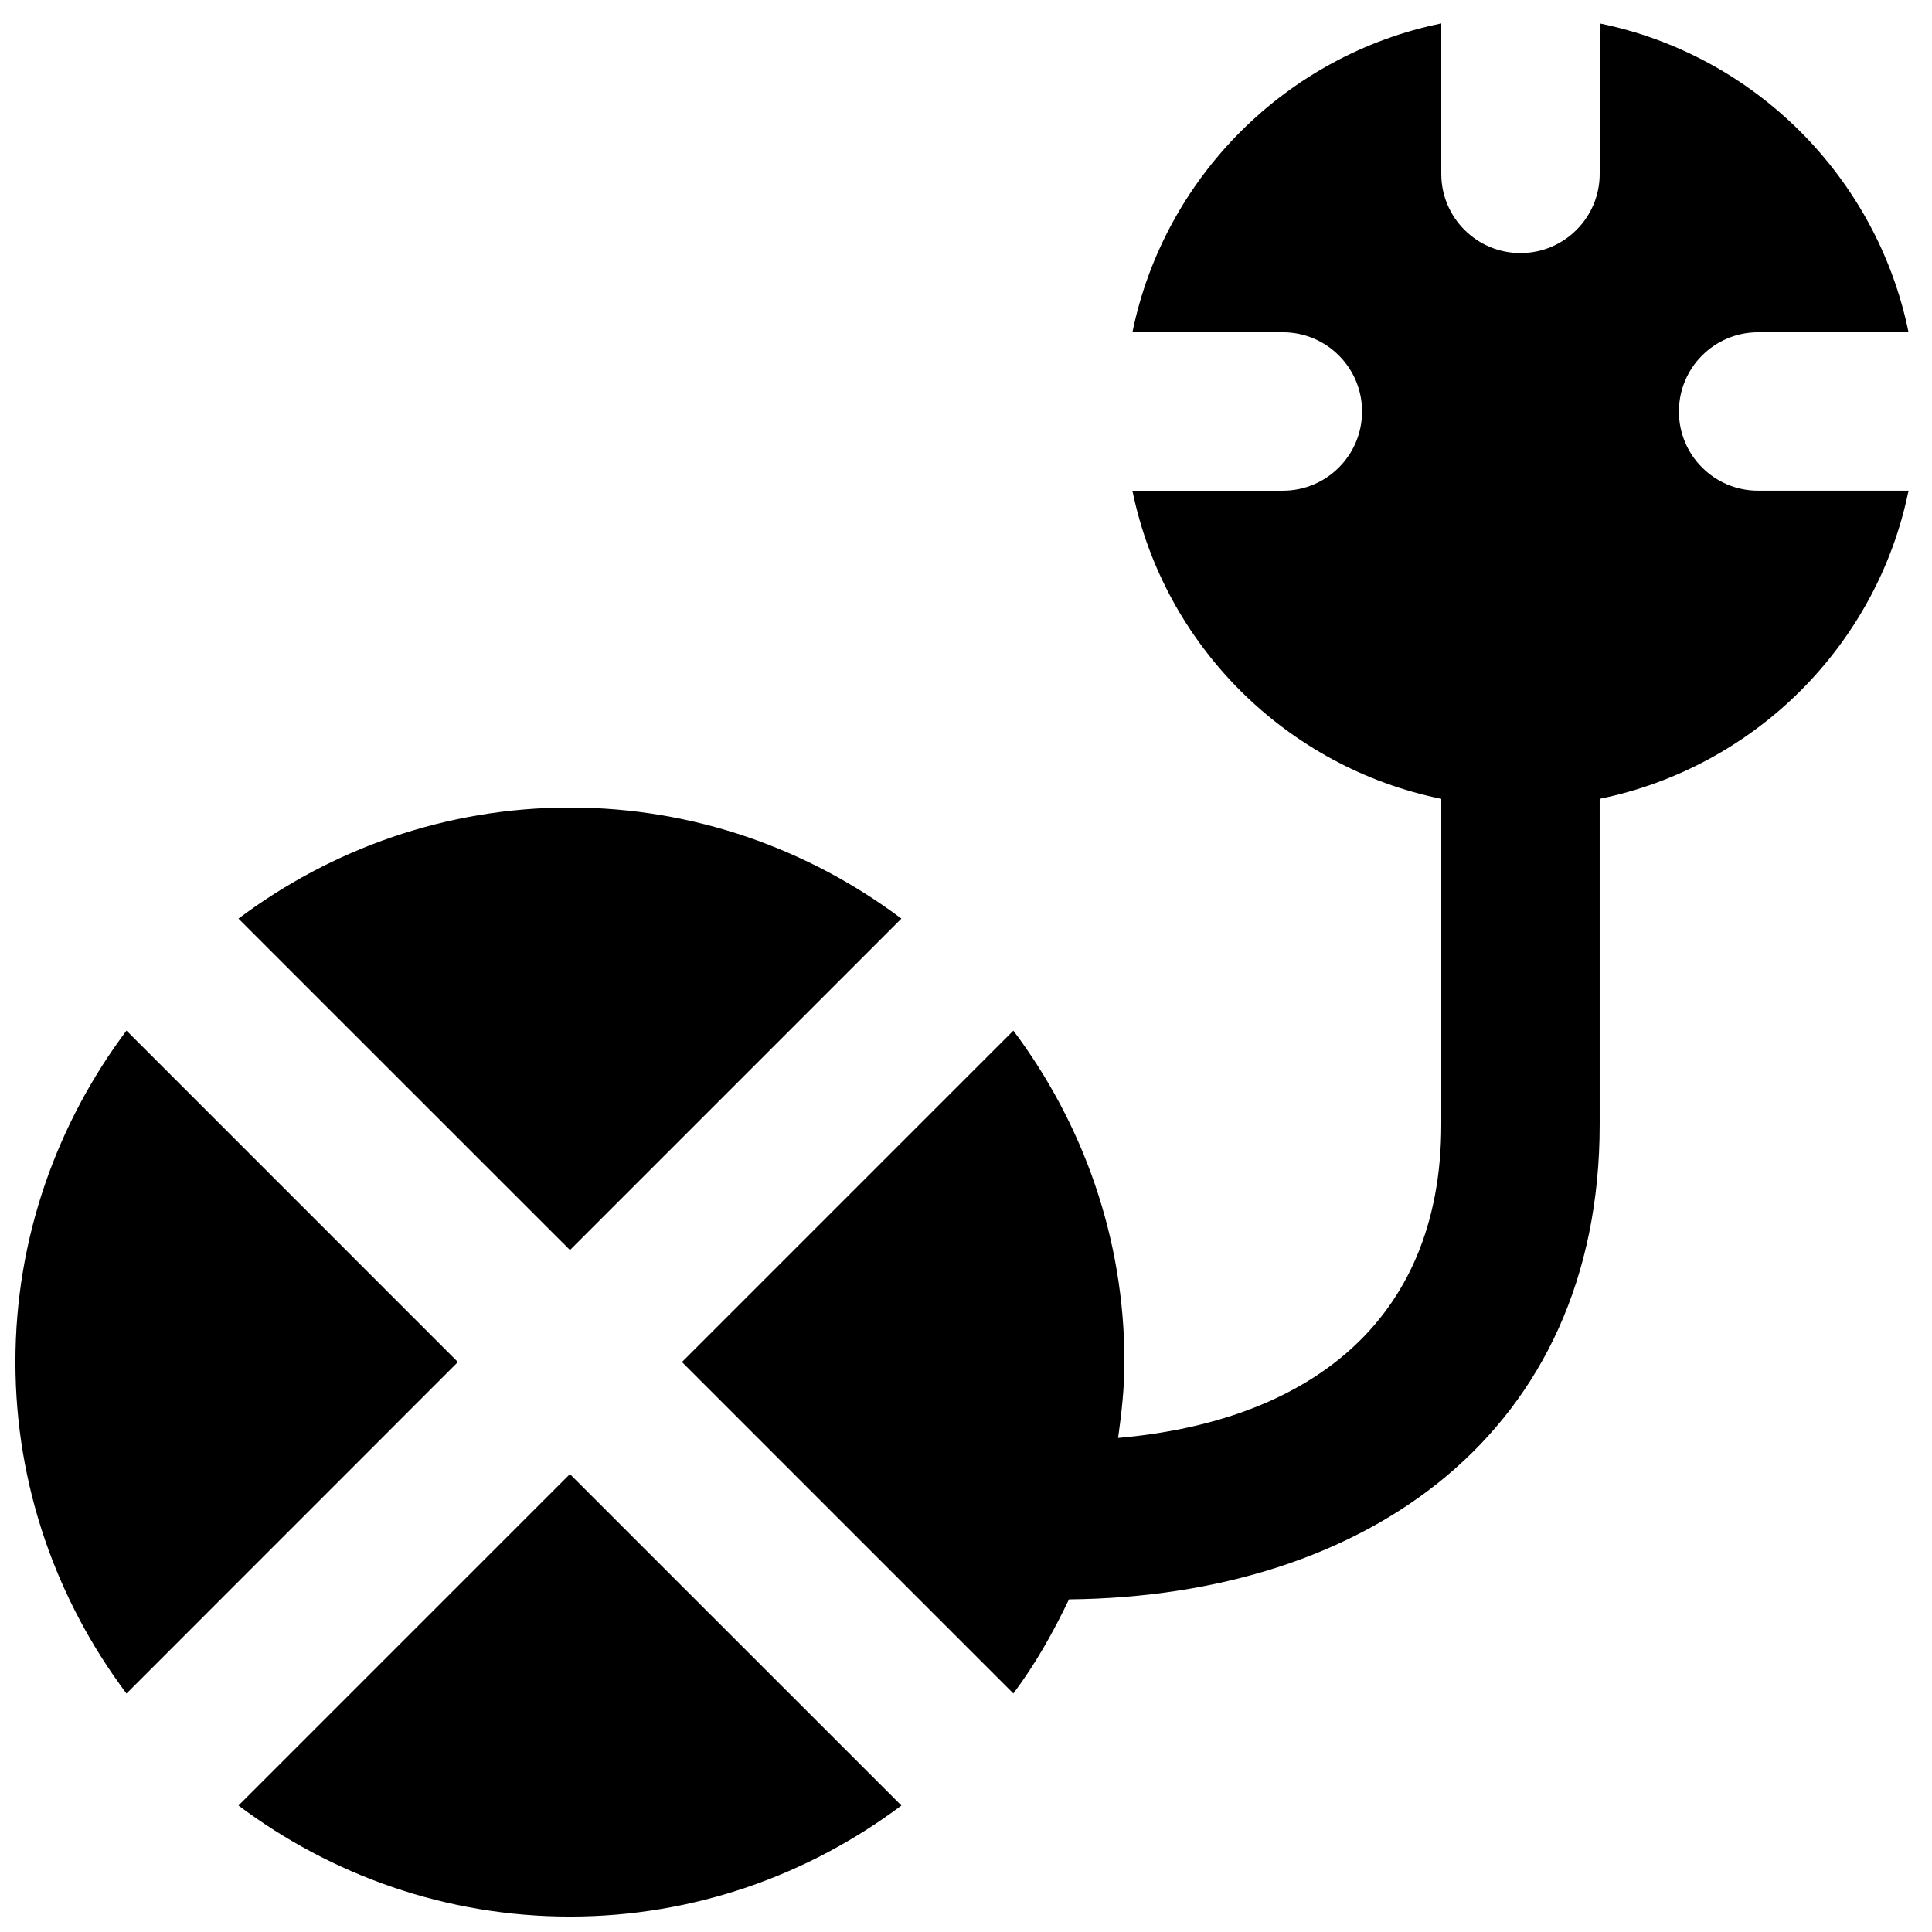
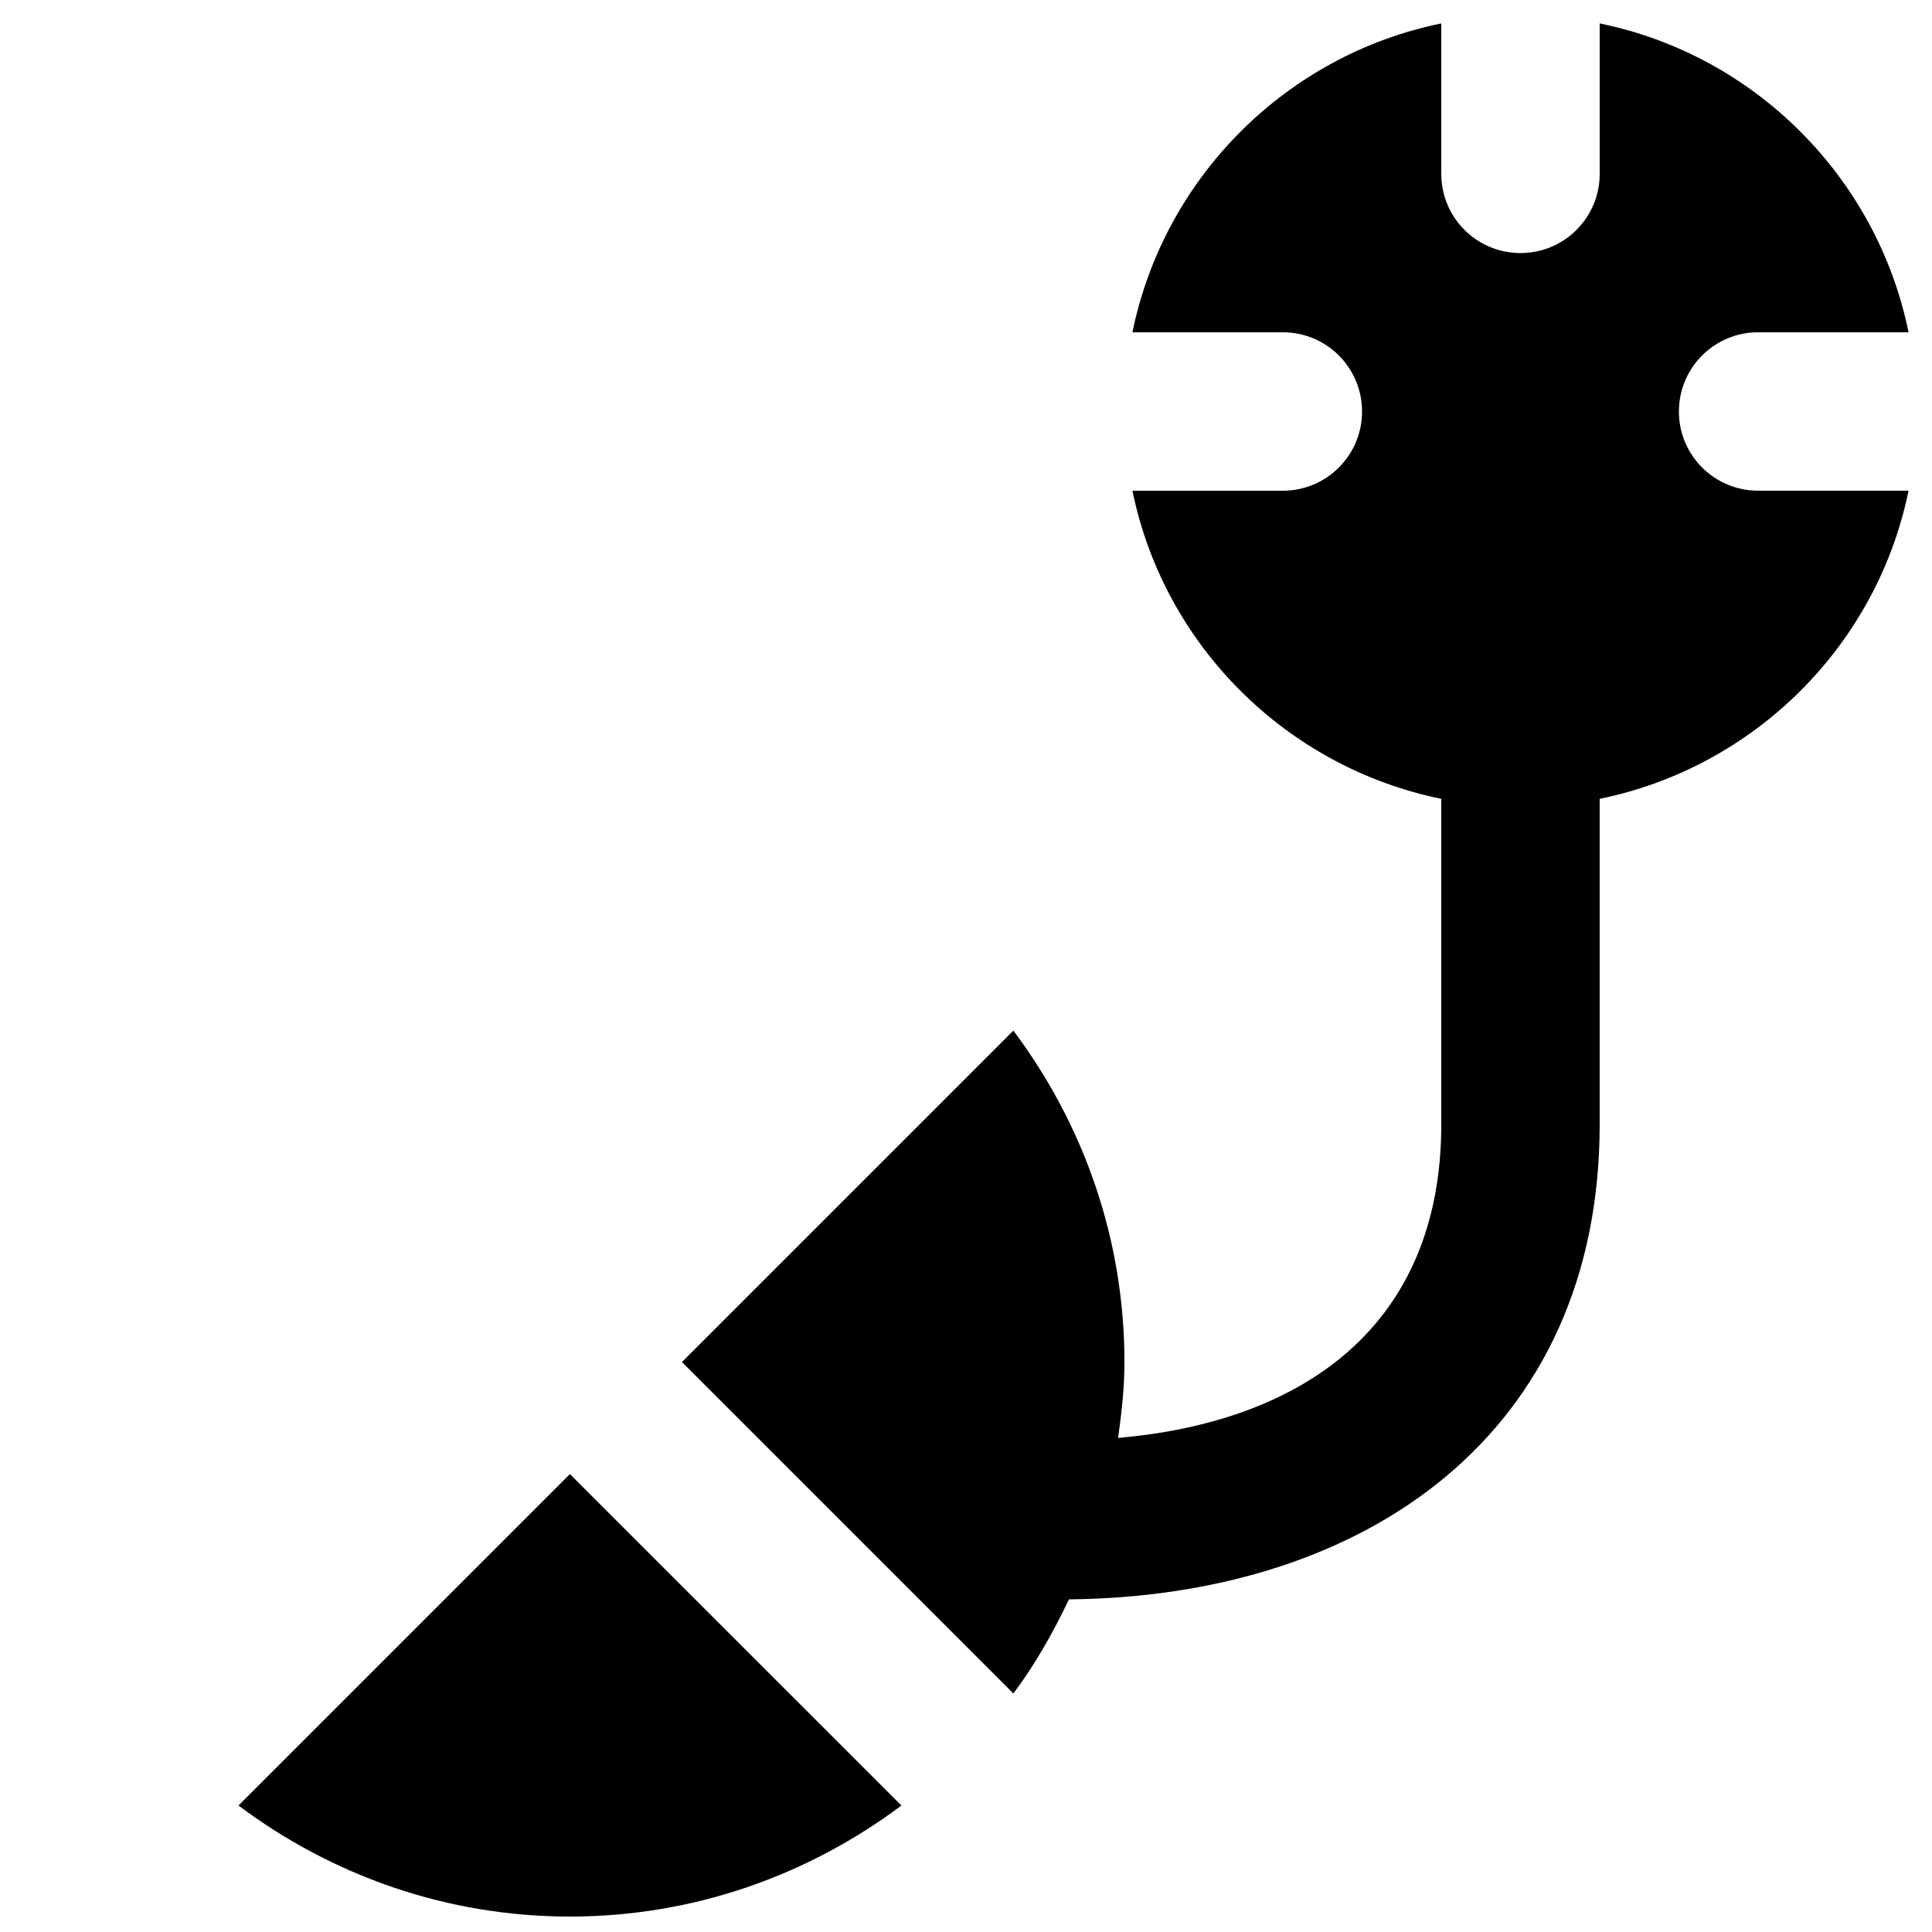
<svg xmlns="http://www.w3.org/2000/svg" width="800px" height="800px" version="1.1" viewBox="144 144 512 512">
  <defs>
    <clipPath id="b">
      <path d="m207 534h176v117.9h-176z" />
    </clipPath>
    <clipPath id="a">
      <path d="m148.09 417h117.91v176h-117.91z" />
    </clipPath>
  </defs>
-   <path d="m382.88 387.44c-24.539-18.387-54.895-29.43-87.832-29.43-32.957 0-63.309 11.043-87.852 29.43l87.852 87.832z" fill-rule="evenodd" />
  <g clip-path="url(#b)">
    <path d="m207.2 622.48c24.543 18.387 54.895 29.43 87.832 29.43 32.957 0 63.312-11.043 87.852-29.43l-87.852-87.832z" fill-rule="evenodd" />
  </g>
  <g clip-path="url(#a)">
-     <path d="m177.52 417.12c-18.391 24.539-29.434 54.895-29.434 87.832 0 32.957 11.043 63.312 29.434 87.852l87.828-87.852z" fill-rule="evenodd" />
-   </g>
+     </g>
  <path d="m588.93 253.05c0-11.59 9.383-20.992 20.992-20.992h39.863c-8.375-41.062-40.785-73.473-81.848-81.848v39.863c0 11.586-9.383 20.992-20.992 20.992-11.605 0-20.992-9.406-20.992-20.992v-39.863c-41.059 8.375-73.469 40.785-81.848 81.848h39.863c11.609 0 20.992 9.402 20.992 20.992 0 11.586-9.383 20.992-20.992 20.992h-39.863c8.379 41.039 40.832 73.281 81.848 81.66v86.277c0 53.422-36.609 78.824-85.645 83.086 0.922-6.594 1.68-13.27 1.68-20.113 0-32.957-11.043-63.289-29.434-87.828l-87.828 87.828 87.828 87.832c5.793-7.703 10.539-16.164 14.738-24.938 79.035-0.777 140.64-44.23 140.64-125.87v-86.277c41.02-8.379 73.473-40.621 81.848-81.66h-39.863c-11.609 0-20.992-9.406-20.992-20.992" fill-rule="evenodd" />
</svg>